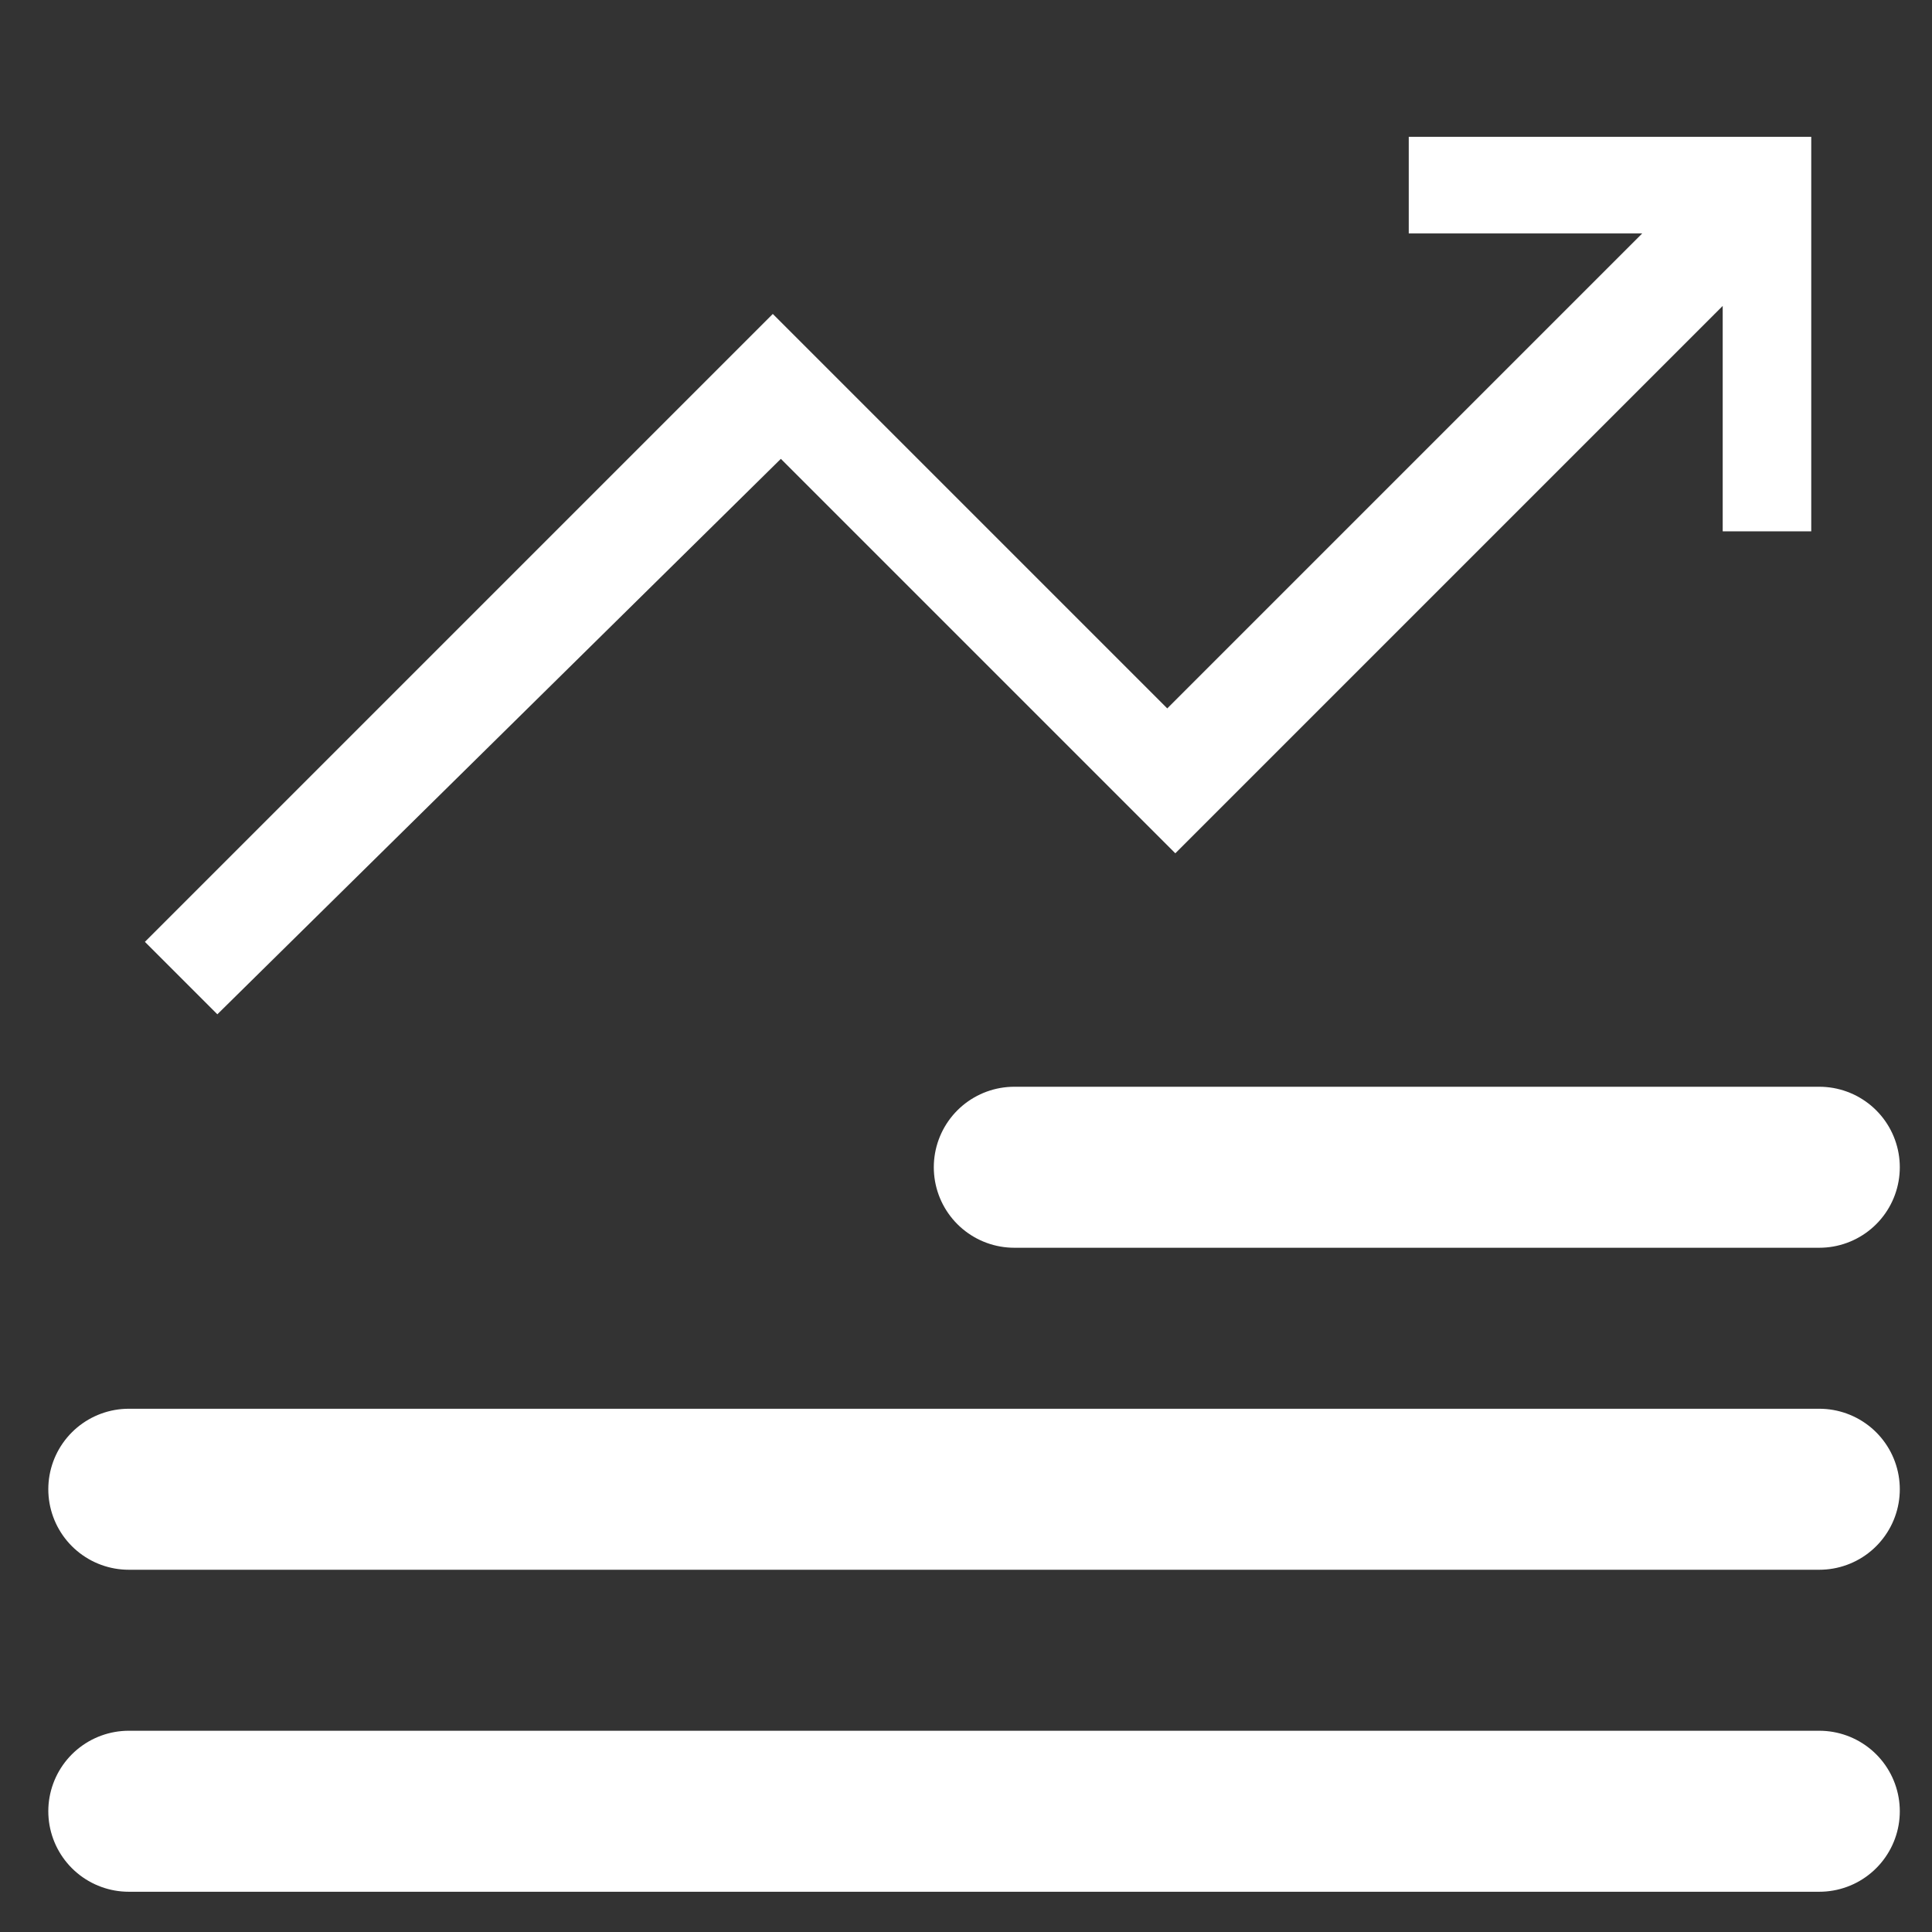
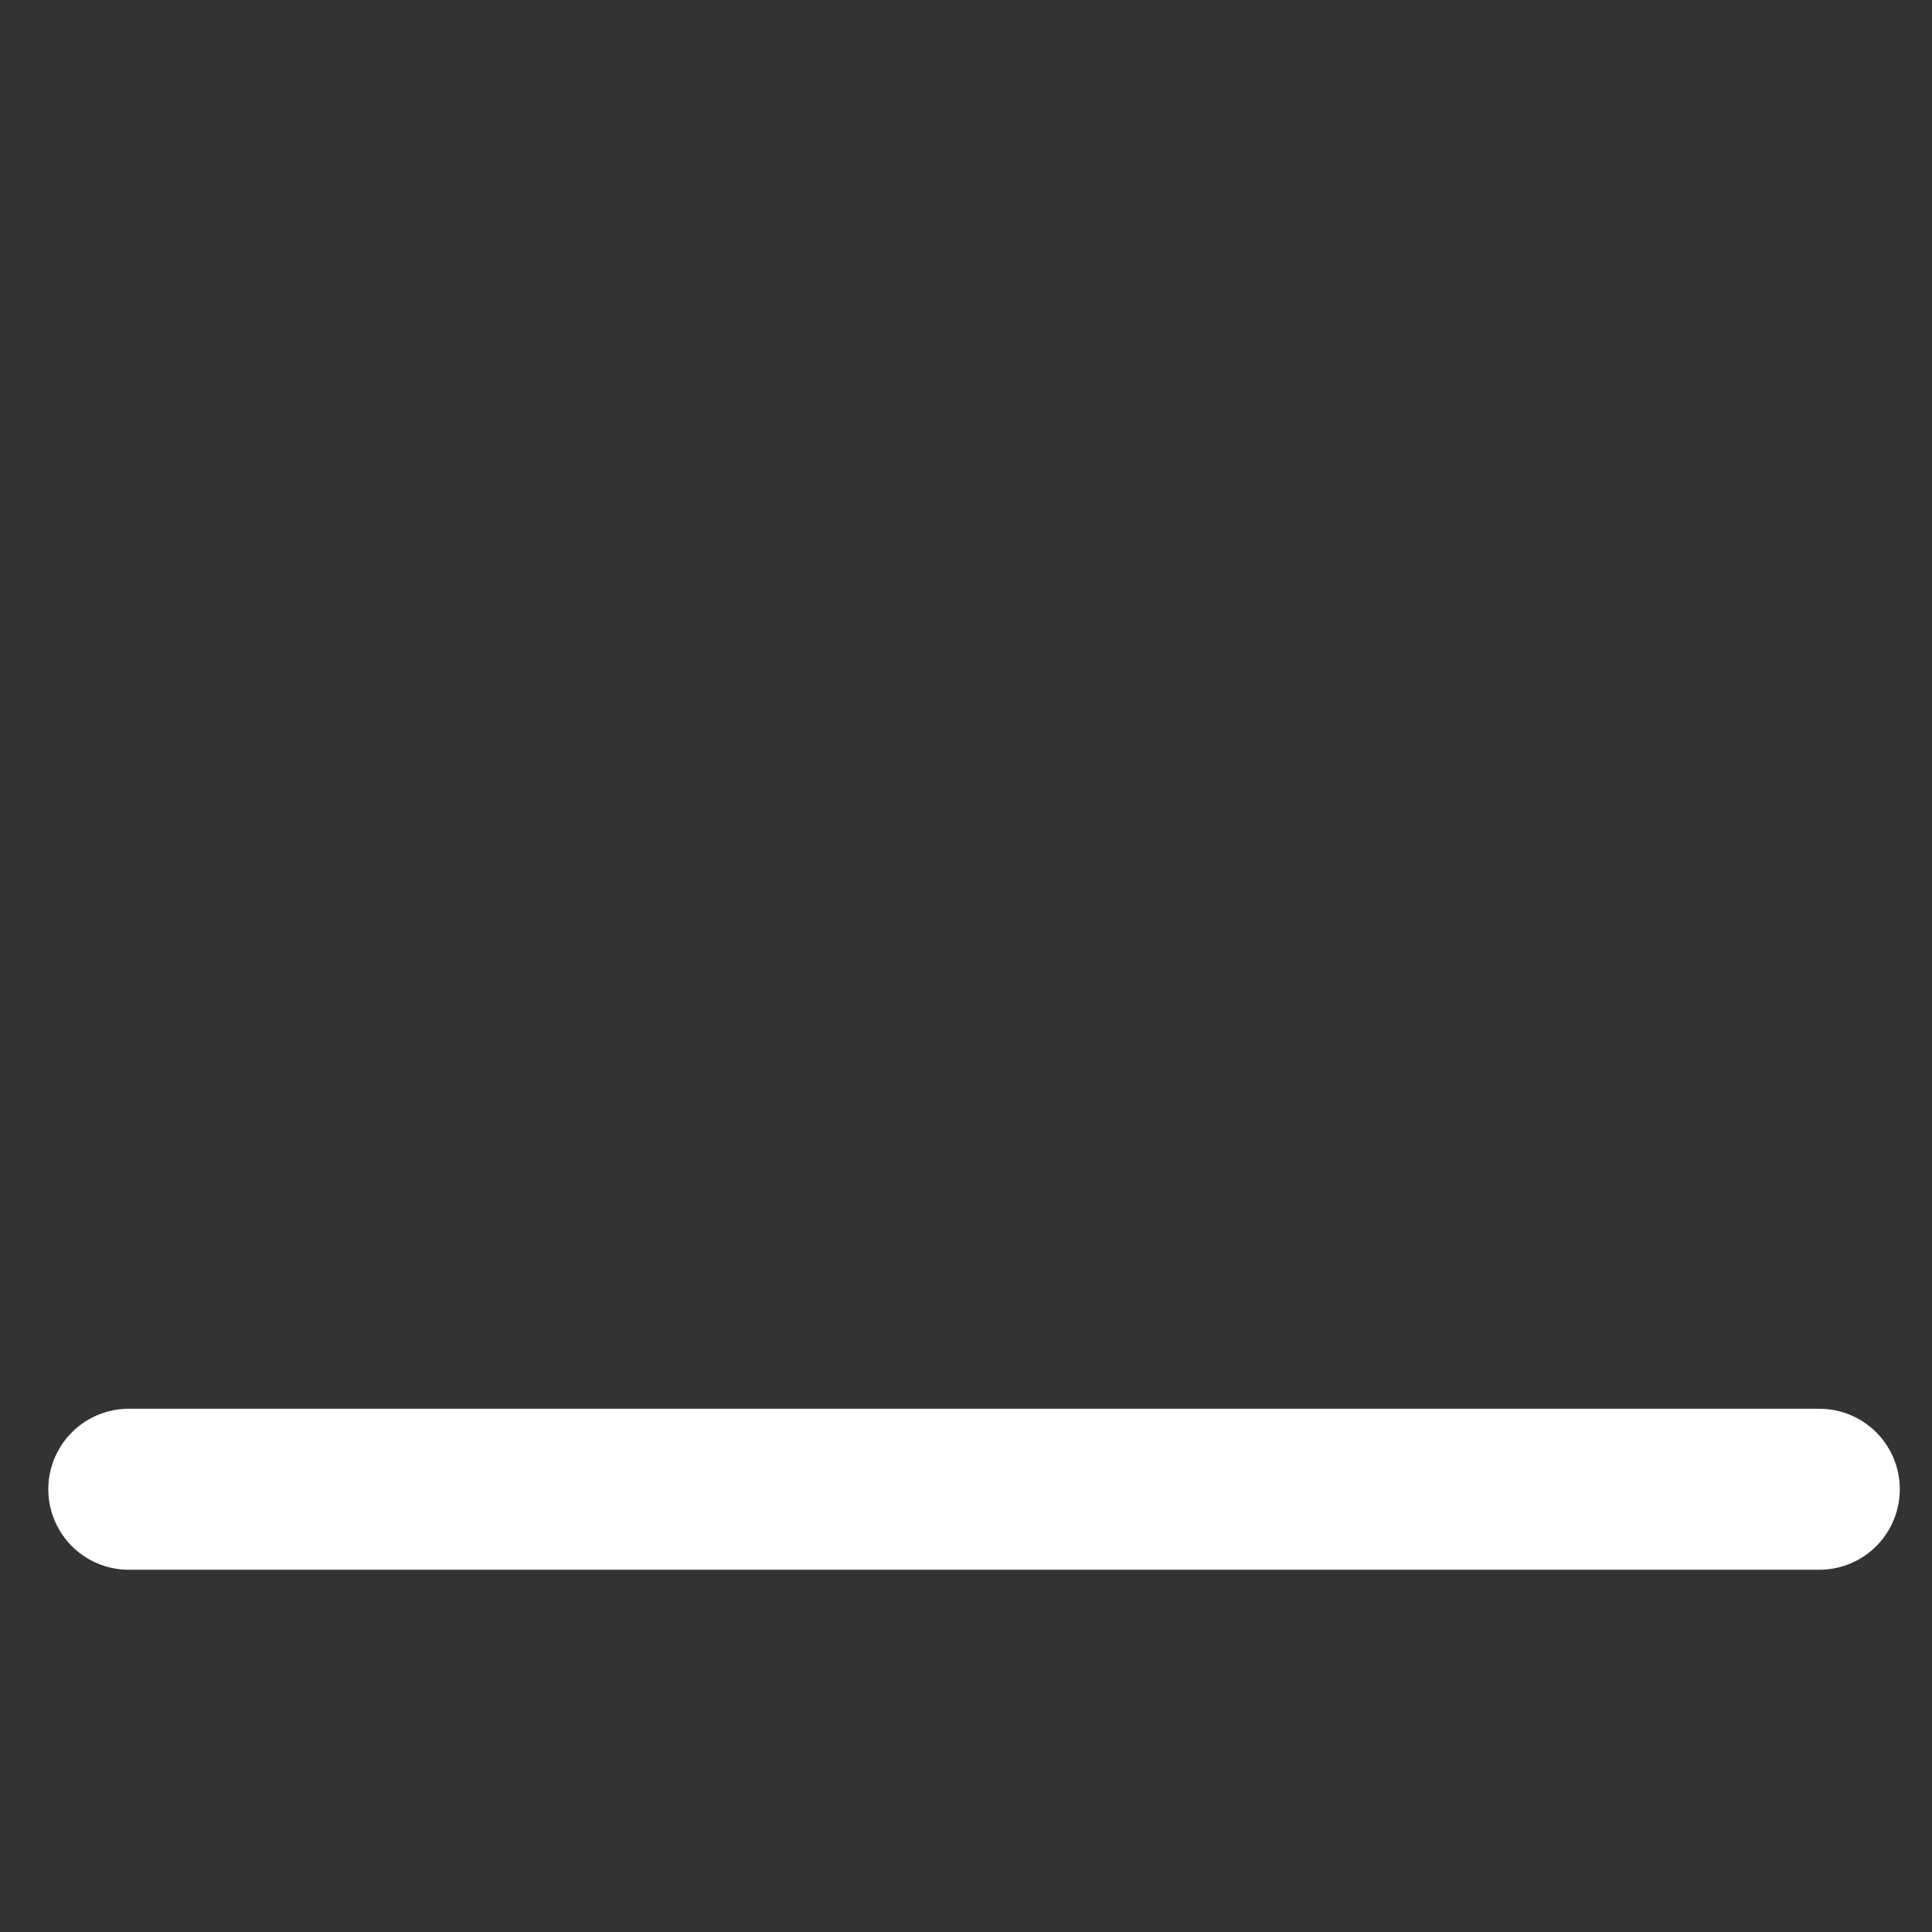
<svg xmlns="http://www.w3.org/2000/svg" version="1.1" id="Layer_1" x="0px" y="0px" viewBox="0 0 24 24" style="enable-background:new 0 0 24 24;" xml:space="preserve">
  <rect x="0" y="0" width="24" height="24" fill="#333333" stroke="none" />
  <style type="text/css">
	.st0{fill:#FFFFFF;stroke:#FFFFFF;stroke-width:2;stroke-linecap:round;stroke-linejoin:round;}
	.st1{fill:#FFFFFF;}
</style>
  <g>
-     <path class="st0" d="M12.6,14.5h10" />
-   </g>
+     </g>
  <path class="st0" d="M1.6,18.5h21" />
-   <path class="st0" d="M1.6,22.5h21" />
-   <path class="st1" d="M22.5,6.6V1.7h-5v1.2h2.9l-5.9,5.9L9.6,3.9l-7.8,7.8l0.9,0.9l7-6.9l4.9,4.9l6.8-6.8v2.8L22.5,6.6z" />
</svg>